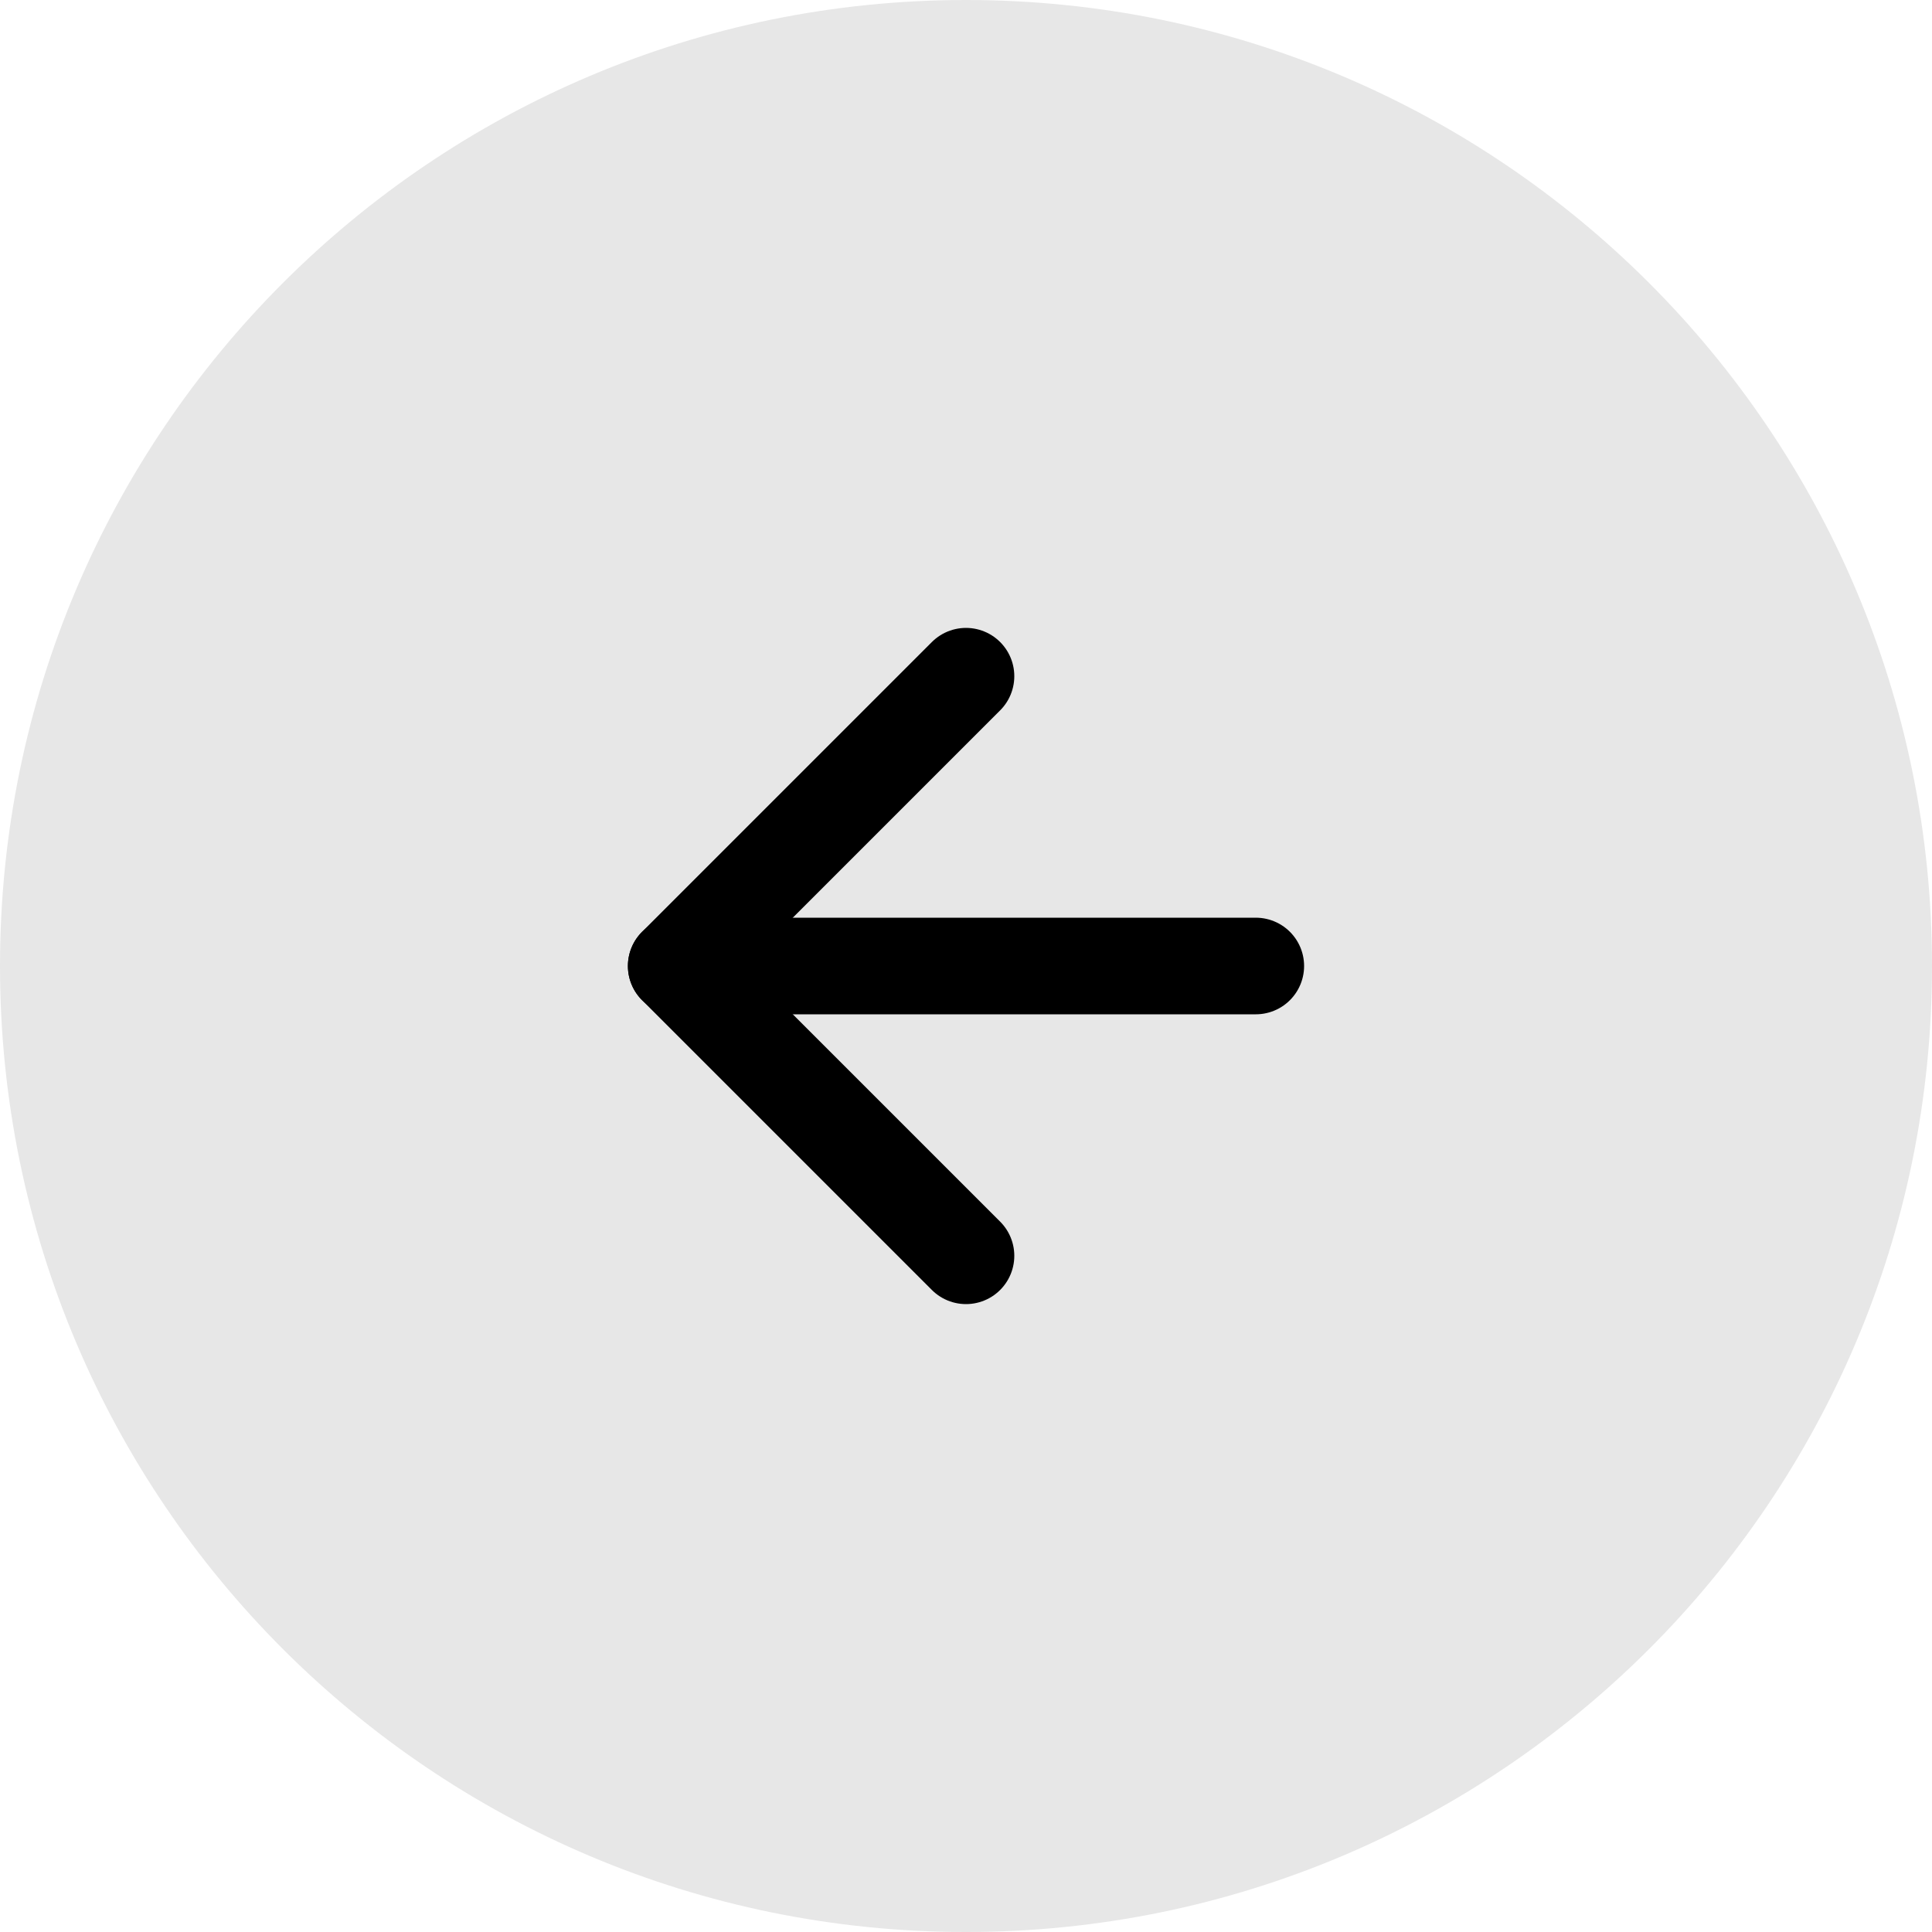
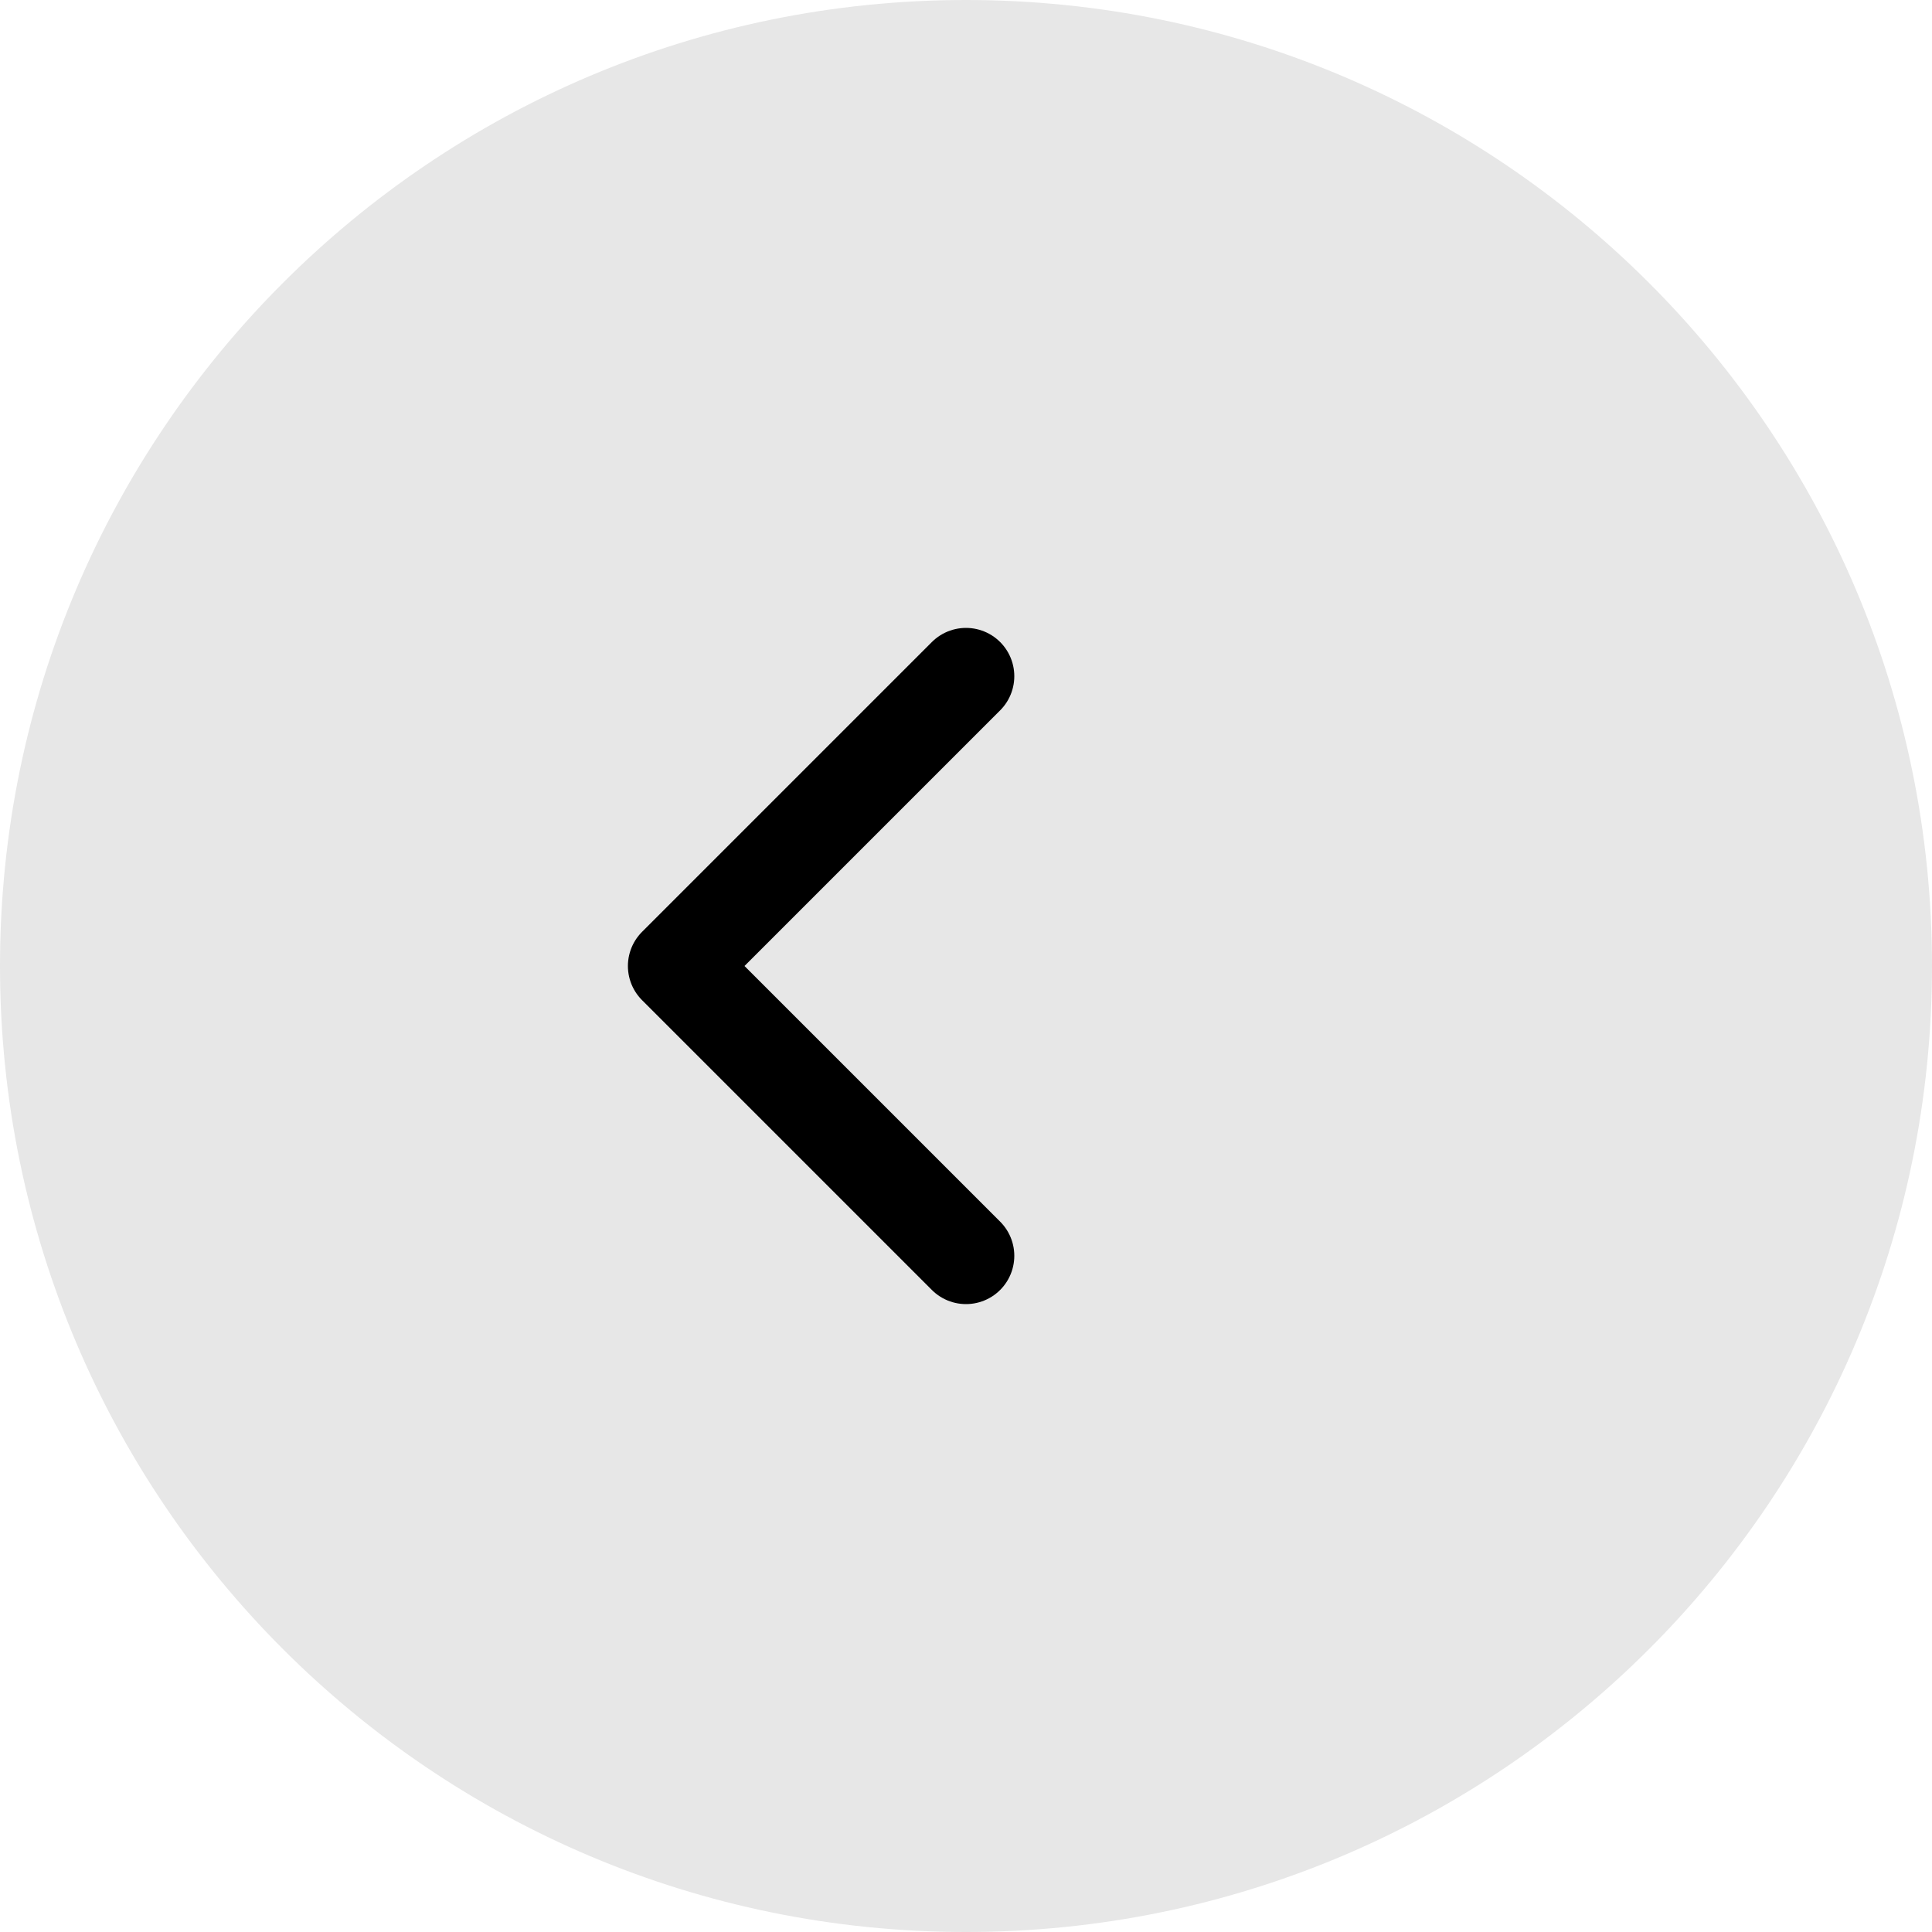
<svg xmlns="http://www.w3.org/2000/svg" width="40" height="40" viewBox="0 0 40 40" fill="none">
  <path d="M20 40C8.954 40 0 31.046 0 20C0 8.954 8.954 0 20 0C31.046 0 40 8.954 40 20C40 31.046 31.046 40 20 40Z" fill="#E7E7E7" />
  <path d="M20 26L14 20L20 14" fill="#E7E7E7" />
  <path d="M20 26L14 20L20 14" stroke="black" stroke-width="2" stroke-linecap="round" stroke-linejoin="round" />
-   <path d="M26 20H14" stroke="black" stroke-width="2" stroke-linecap="round" stroke-linejoin="round" />
</svg>